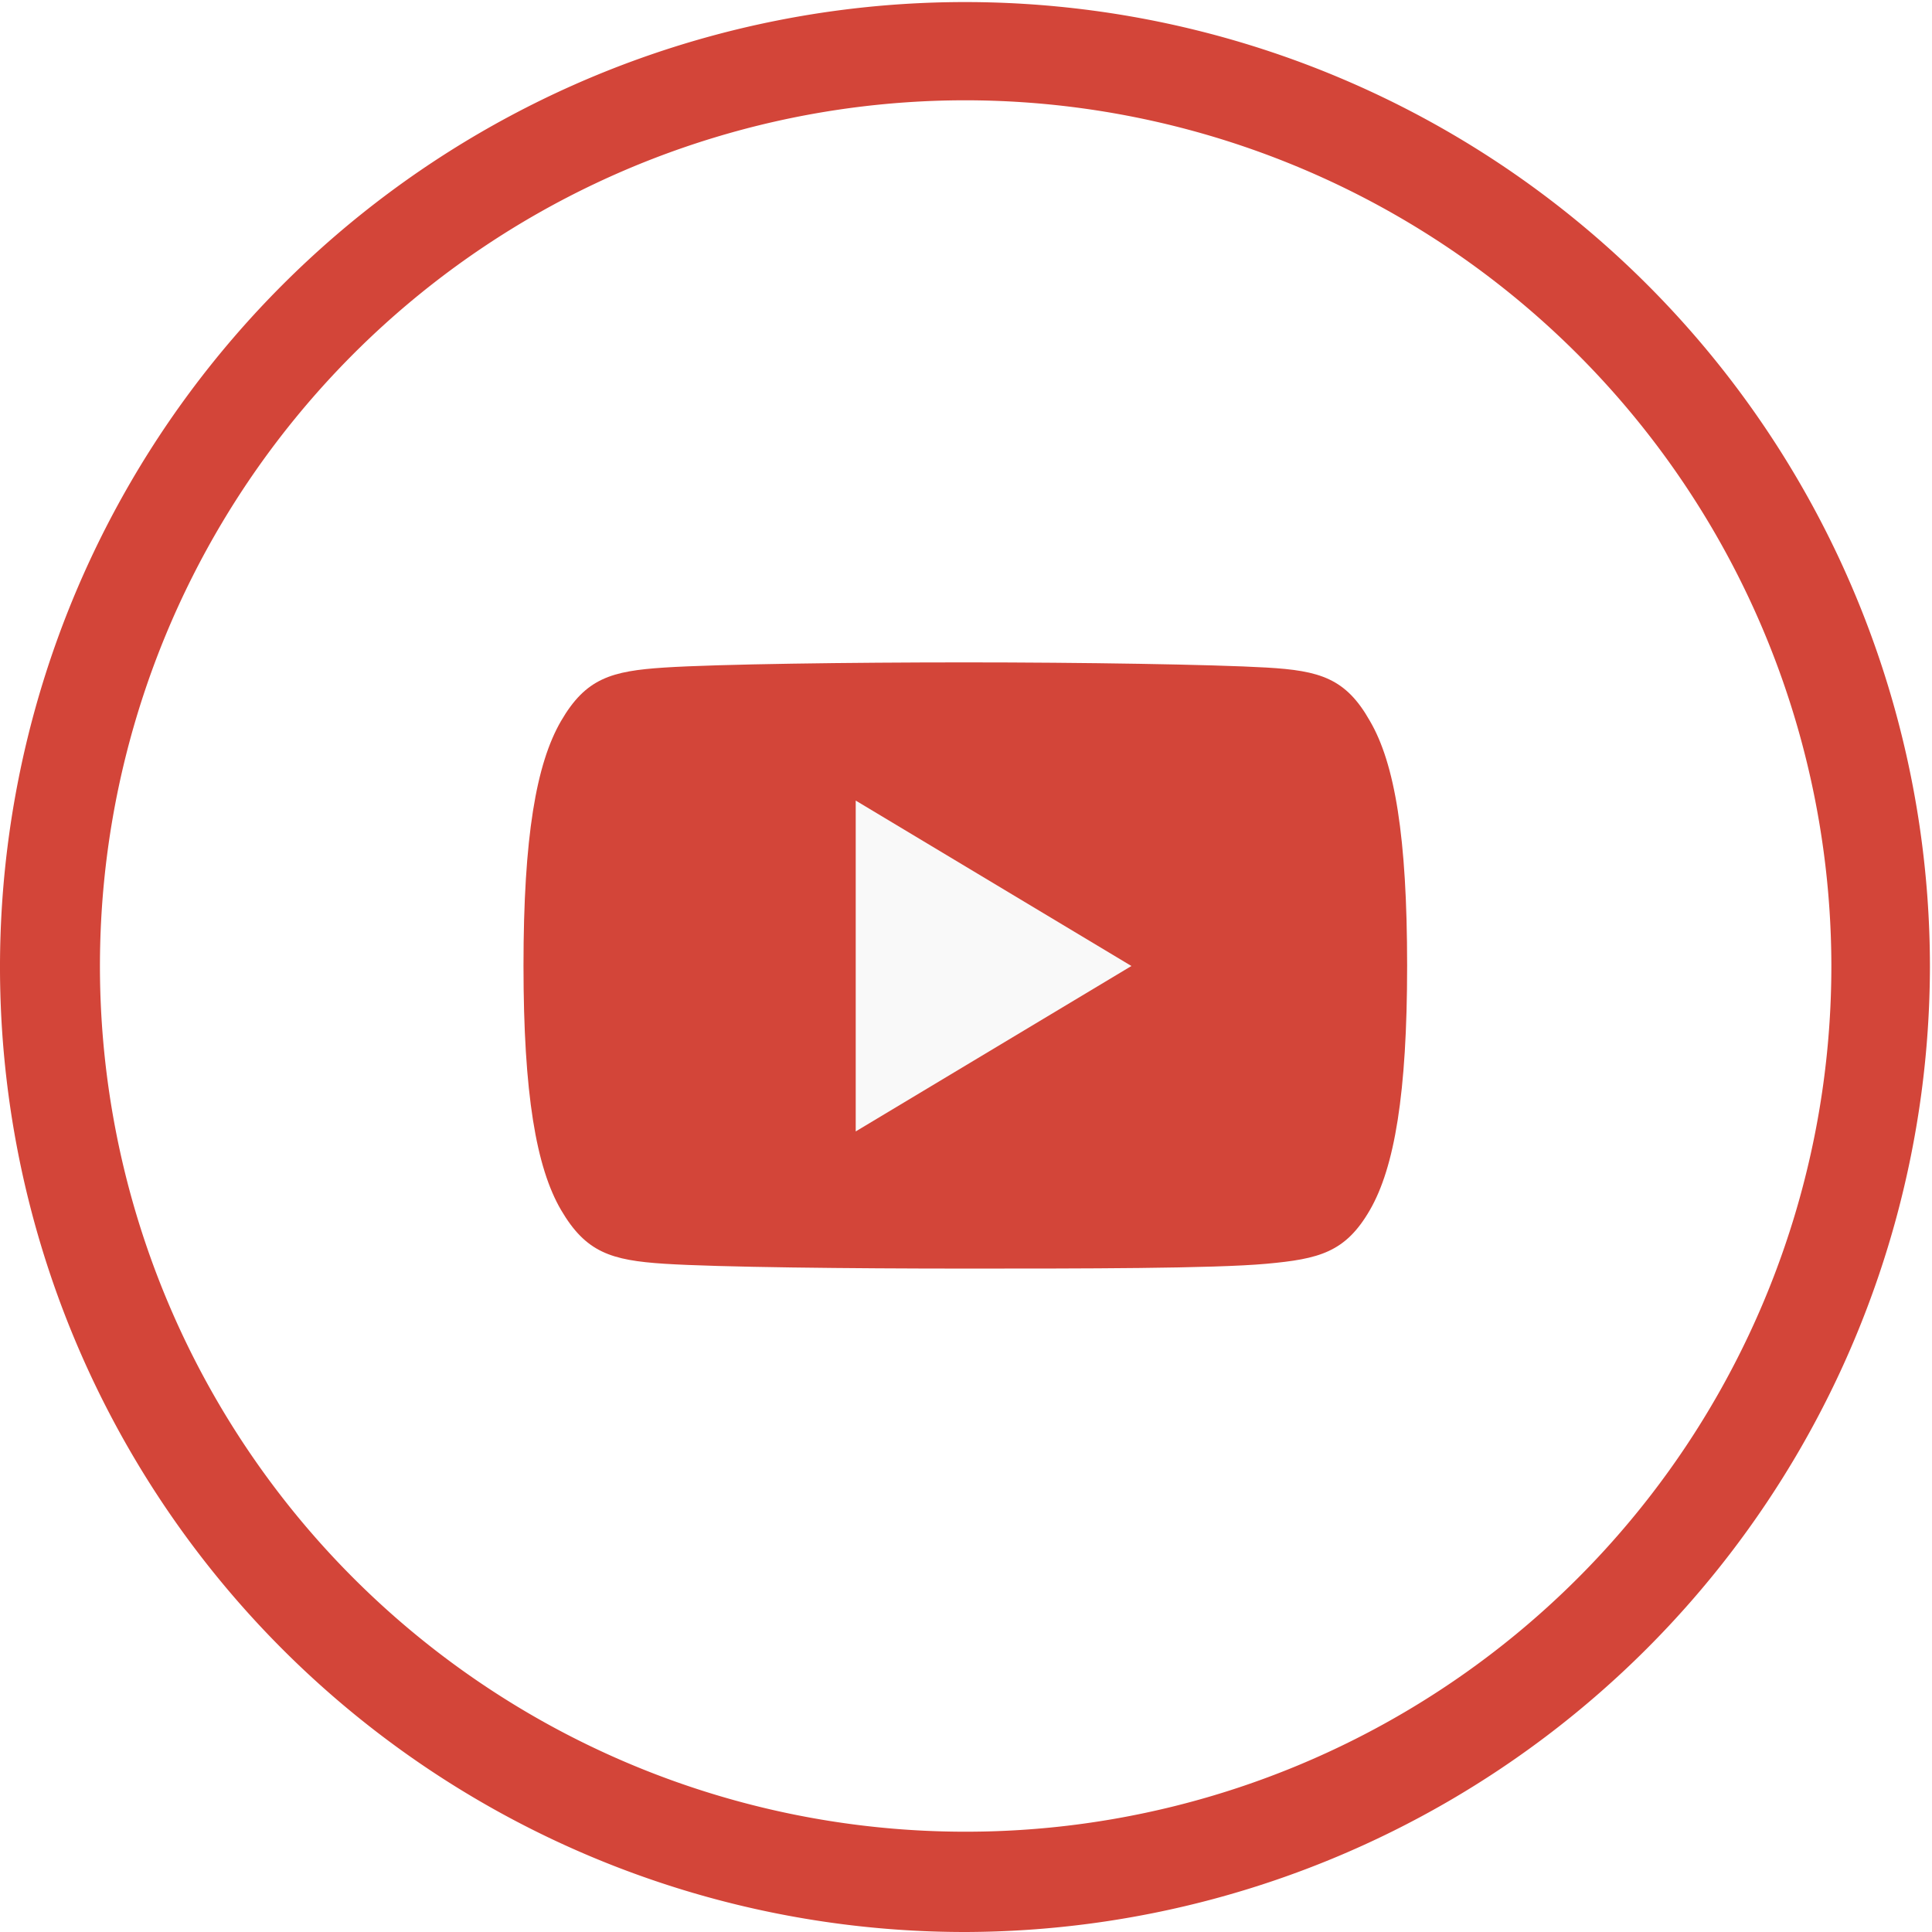
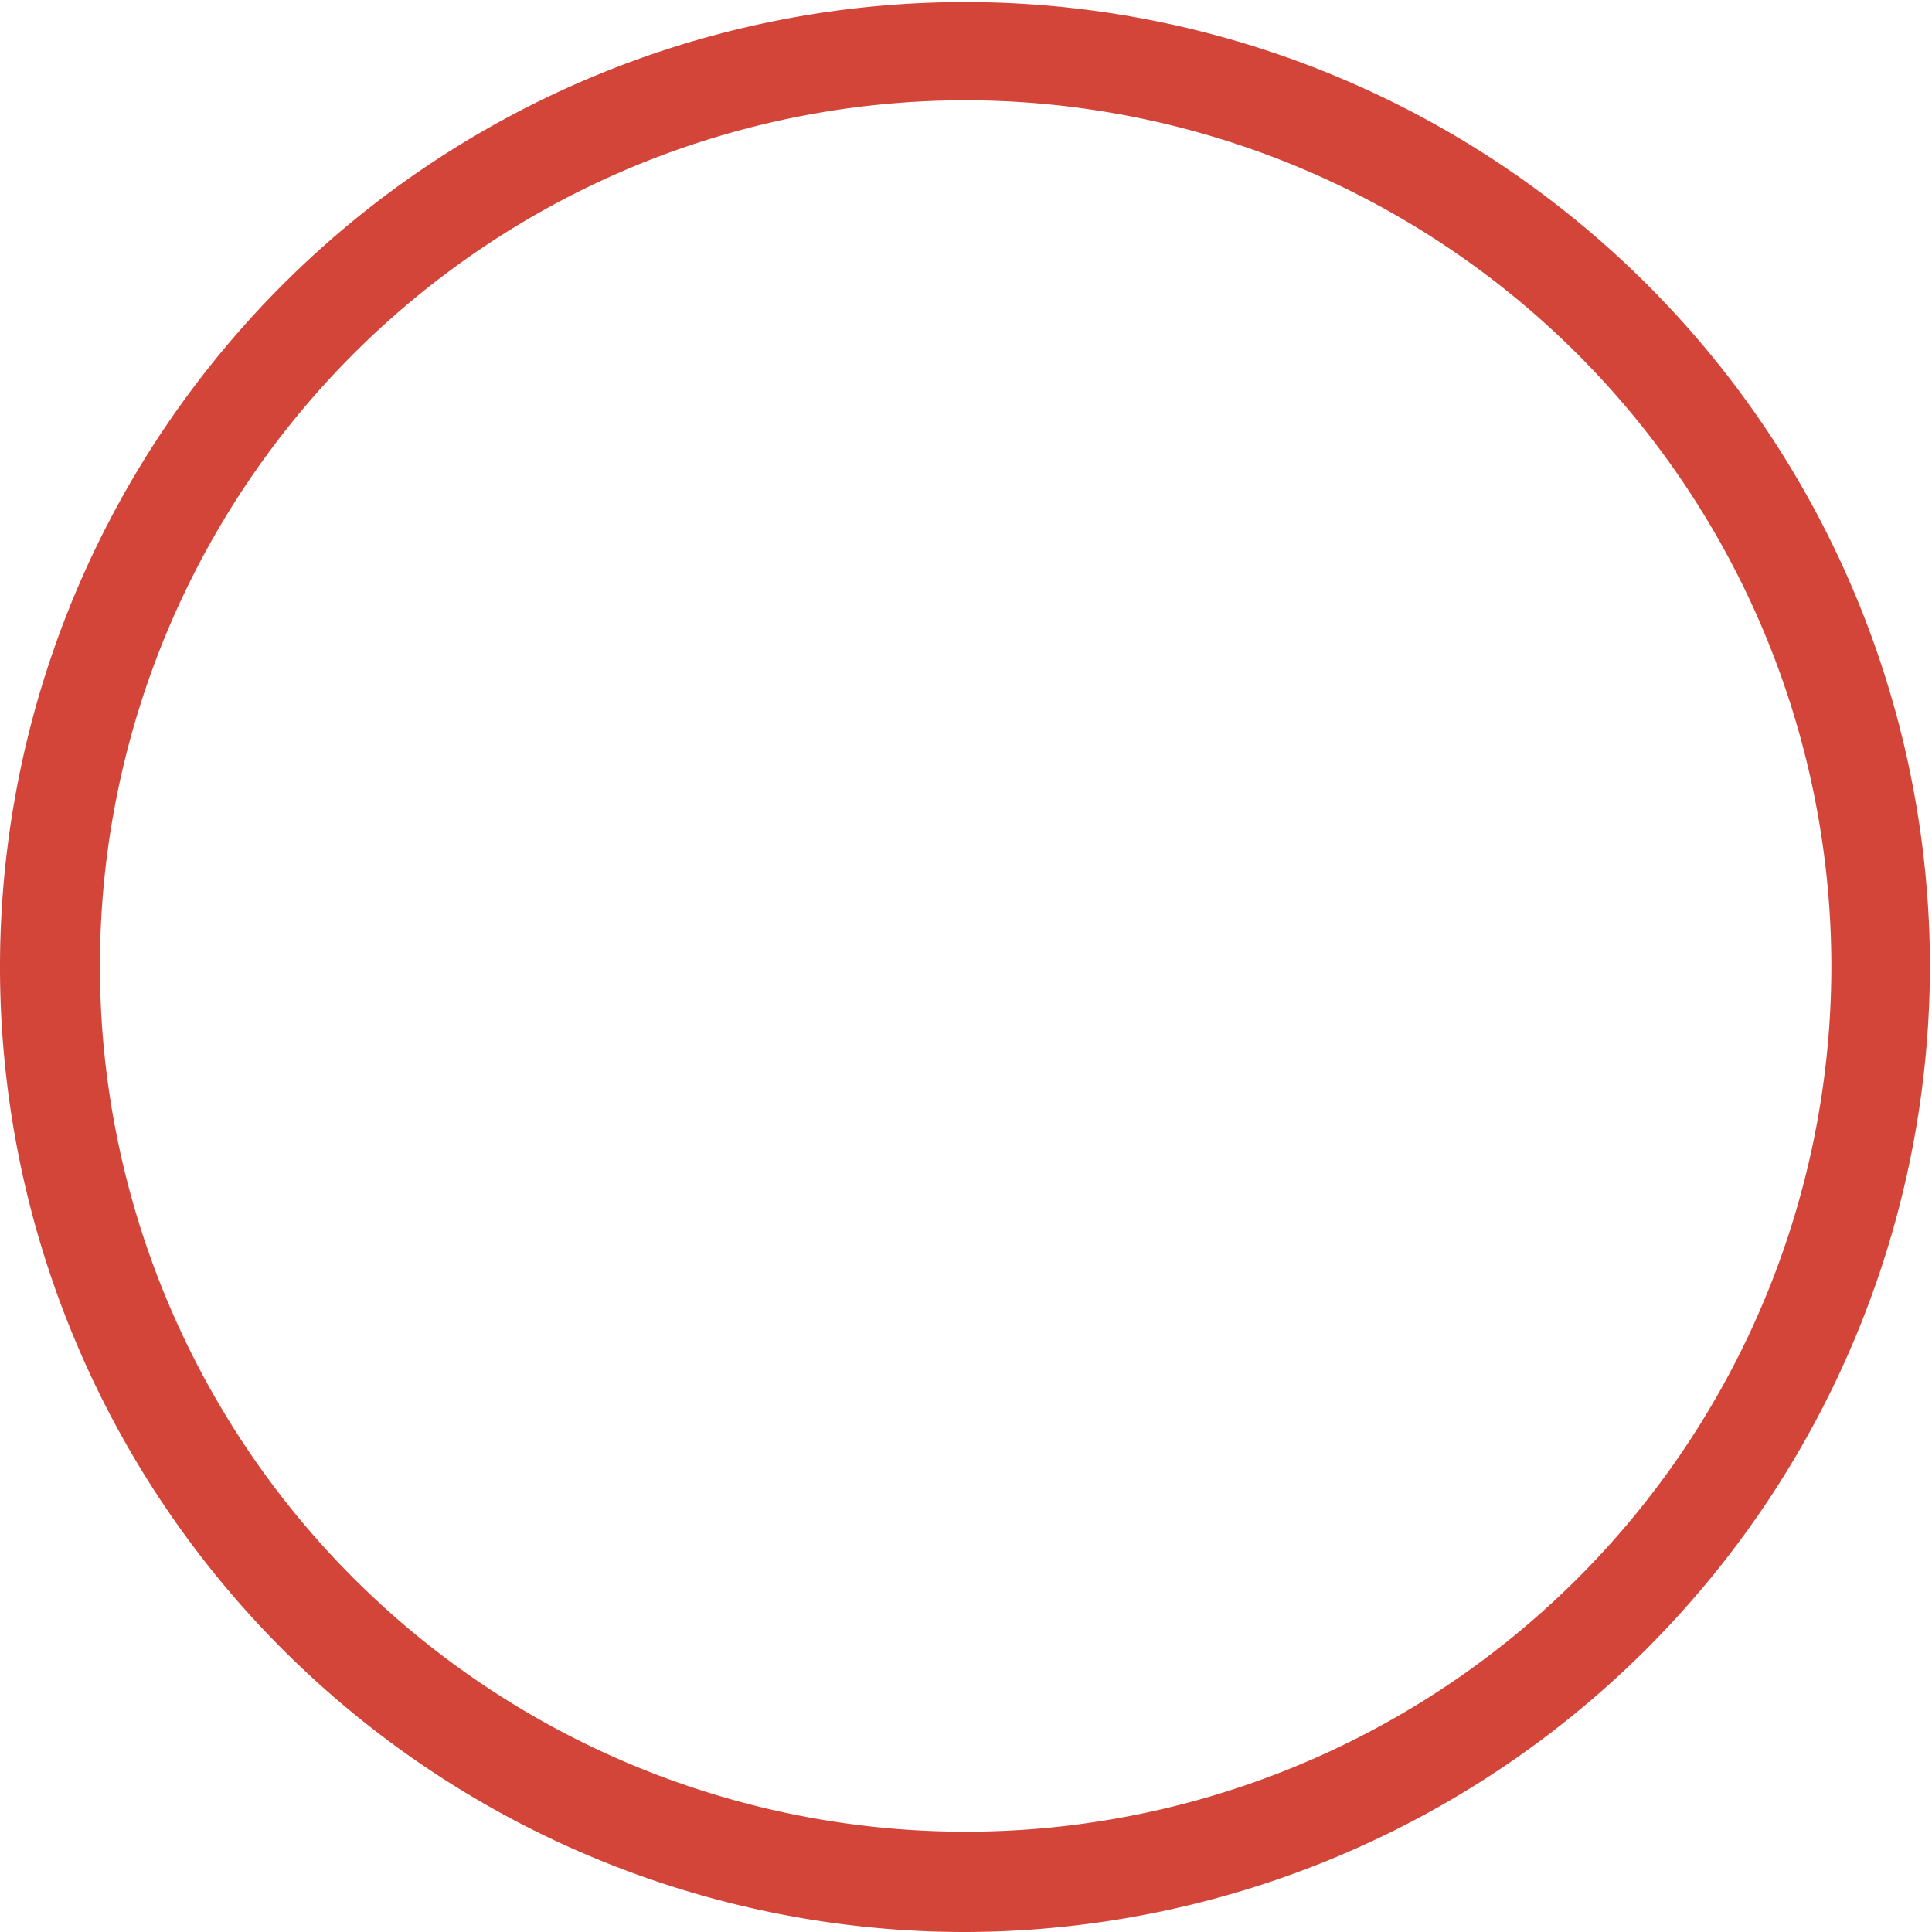
<svg xmlns="http://www.w3.org/2000/svg" viewBox="0 0 56.06 56.06">
  <defs>
    <style>.ccb0297c-203c-40cd-8ae1-9caf45dac912{fill:#fff;}.\39 07ab5b4-747b-4005-a70f-006e9d996b94{fill:#d34539;}.\39 c38aaef-0b60-461b-a887-d713690872de{fill:#f9f9f9;}</style>
  </defs>
  <title>Asset 2</title>
  <g id="875a3d10-fe01-41b3-ae88-a6411f7e8a5f" data-name="Layer 2">
    <g id="7033aaea-d722-49b2-9112-d59a8f3927fe" data-name="Diseño">
-       <circle class="ccb0297c-203c-40cd-8ae1-9caf45dac912" cx="28.03" cy="28.03" r="26.57" />
      <path class="907ab5b4-747b-4005-a70f-006e9d996b94" d="M28,56.06a28,28,0,1,1,28-28A28.06,28.06,0,0,1,28,56.06ZM28,2.91A25.12,25.12,0,1,0,53.14,28,25.15,25.15,0,0,0,28,2.91Z" />
-       <path class="907ab5b4-747b-4005-a70f-006e9d996b94" d="M39.75,20.92c-.7-1.24-1.45-1.46-3-1.55s-5.39-.15-8.73-.15-7.2.05-8.74.15-2.28.31-3,1.55-1.09,3.36-1.09,7.1h0c0,3.72.37,5.86,1.09,7.09s1.45,1.46,3,1.56,5.39.14,8.74.14,7.2,0,8.73-.14,2.29-.33,3-1.56,1.08-3.37,1.08-7.09h0C40.83,24.28,40.47,22.15,39.75,20.92Z" />
-       <polygon class="9c38aaef-0b60-461b-a887-d713690872de" points="24.83 32.83 24.83 23.23 32.83 28.03 24.83 32.83" />
    </g>
  </g>
</svg>